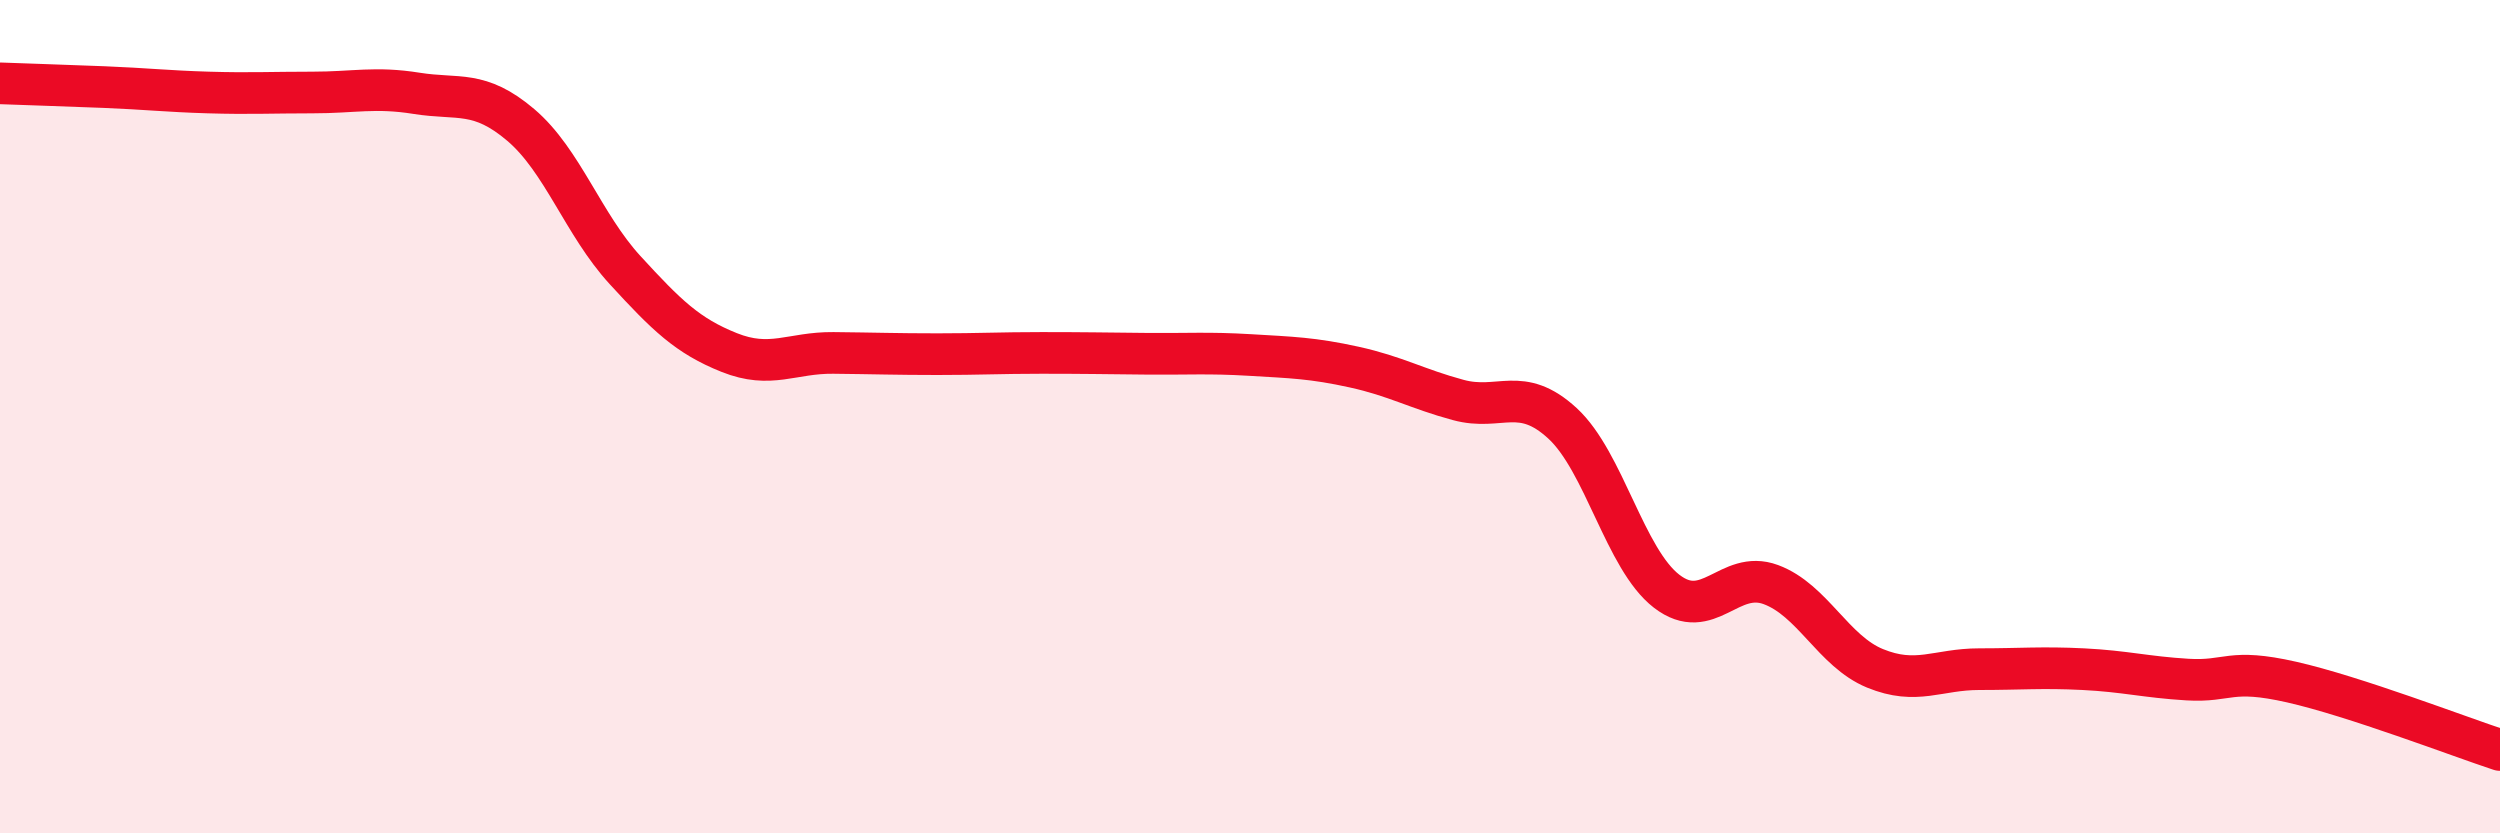
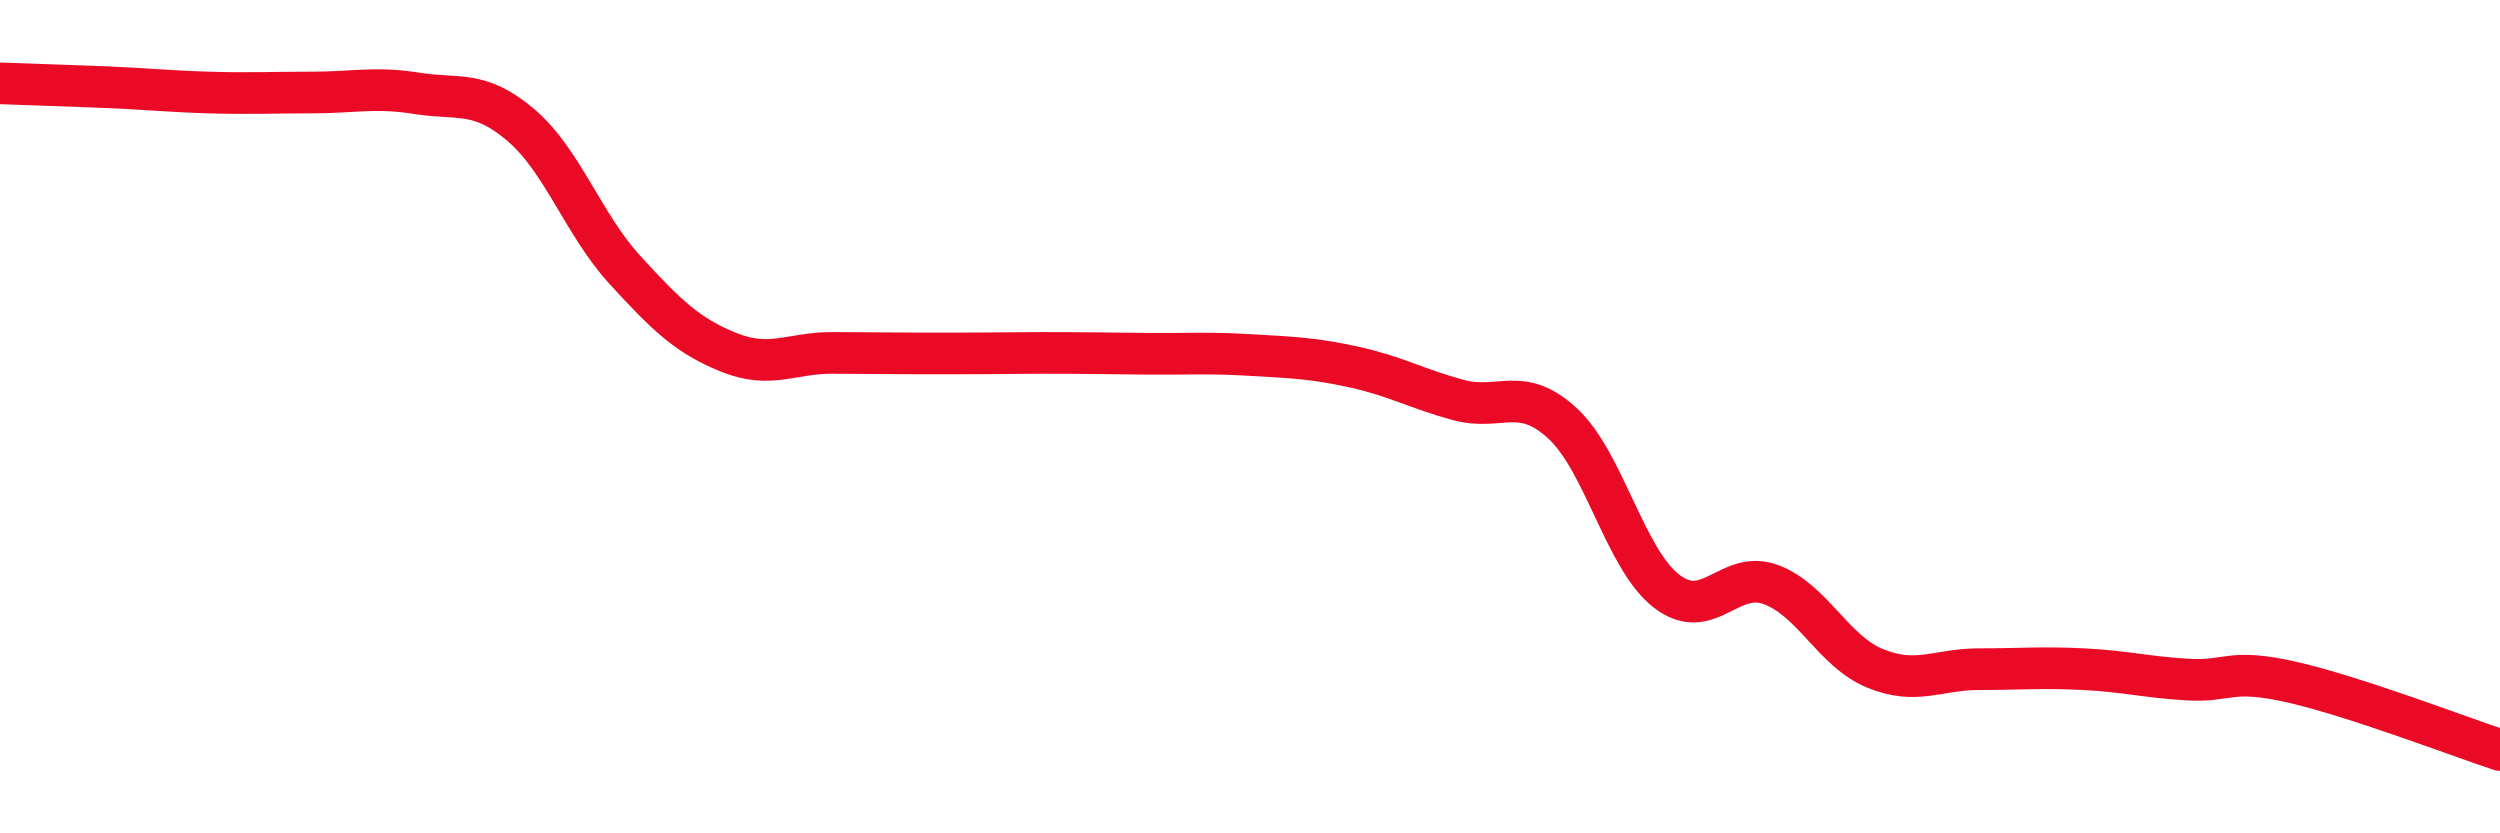
<svg xmlns="http://www.w3.org/2000/svg" width="60" height="20" viewBox="0 0 60 20">
-   <path d="M 0,2 C 0.5,2.02 1.5,2.05 2.5,2.09 C 3.5,2.13 4,2.19 5,2.22 C 6,2.25 6.5,2.22 7.5,2.22 C 8.5,2.22 9,2.08 10,2.24 C 11,2.4 11.5,2.15 12.5,3 C 13.5,3.85 14,5.39 15,6.48 C 16,7.57 16.5,8.06 17.5,8.46 C 18.5,8.86 19,8.46 20,8.47 C 21,8.48 21.5,8.5 22.5,8.5 C 23.5,8.5 24,8.47 25,8.47 C 26,8.47 26.5,8.48 27.5,8.49 C 28.5,8.5 29,8.46 30,8.52 C 31,8.58 31.5,8.59 32.5,8.81 C 33.5,9.03 34,9.33 35,9.6 C 36,9.87 36.5,9.24 37.5,10.16 C 38.5,11.08 39,13.42 40,14.19 C 41,14.96 41.5,13.66 42.5,14.03 C 43.5,14.4 44,15.63 45,16.04 C 46,16.45 46.5,16.06 47.5,16.06 C 48.5,16.06 49,16.01 50,16.06 C 51,16.11 51.5,16.25 52.5,16.31 C 53.5,16.37 53.5,16.03 55,16.37 C 56.5,16.71 59,17.67 60,18L60 20L0 20Z" fill="#EB0A25" opacity="0.1" stroke-linecap="round" stroke-linejoin="round" />
-   <path d="M 0,2 C 0.5,2.02 1.5,2.05 2.5,2.09 C 3.5,2.13 4,2.19 5,2.22 C 6,2.25 6.5,2.22 7.5,2.22 C 8.5,2.22 9,2.08 10,2.24 C 11,2.4 11.5,2.15 12.5,3 C 13.5,3.85 14,5.39 15,6.48 C 16,7.57 16.5,8.06 17.5,8.46 C 18.5,8.86 19,8.46 20,8.47 C 21,8.48 21.5,8.5 22.5,8.5 C 23.5,8.5 24,8.47 25,8.47 C 26,8.47 26.5,8.48 27.5,8.49 C 28.5,8.5 29,8.46 30,8.52 C 31,8.58 31.5,8.59 32.5,8.81 C 33.5,9.03 34,9.33 35,9.6 C 36,9.87 36.5,9.24 37.5,10.16 C 38.5,11.08 39,13.42 40,14.19 C 41,14.96 41.5,13.66 42.5,14.03 C 43.5,14.4 44,15.63 45,16.04 C 46,16.45 46.5,16.06 47.5,16.06 C 48.5,16.06 49,16.01 50,16.06 C 51,16.11 51.5,16.25 52.5,16.31 C 53.5,16.37 53.5,16.03 55,16.37 C 56.5,16.71 59,17.67 60,18" stroke="#EB0A25" stroke-width="1" fill="none" stroke-linecap="round" stroke-linejoin="round" />
+   <path d="M 0,2 C 0.5,2.02 1.5,2.05 2.5,2.09 C 3.5,2.13 4,2.19 5,2.22 C 6,2.25 6.5,2.22 7.5,2.22 C 8.5,2.22 9,2.08 10,2.24 C 11,2.4 11.5,2.15 12.5,3 C 13.5,3.85 14,5.39 15,6.48 C 16,7.57 16.5,8.06 17.5,8.46 C 18.5,8.86 19,8.46 20,8.47 C 23.5,8.5 24,8.47 25,8.47 C 26,8.47 26.5,8.48 27.5,8.49 C 28.5,8.5 29,8.46 30,8.52 C 31,8.58 31.5,8.59 32.5,8.81 C 33.5,9.03 34,9.33 35,9.6 C 36,9.87 36.5,9.24 37.5,10.16 C 38.5,11.08 39,13.42 40,14.19 C 41,14.96 41.5,13.66 42.5,14.03 C 43.5,14.4 44,15.63 45,16.04 C 46,16.45 46.5,16.06 47.5,16.06 C 48.5,16.06 49,16.01 50,16.06 C 51,16.11 51.5,16.25 52.5,16.31 C 53.5,16.37 53.5,16.03 55,16.37 C 56.5,16.71 59,17.67 60,18" stroke="#EB0A25" stroke-width="1" fill="none" stroke-linecap="round" stroke-linejoin="round" />
</svg>